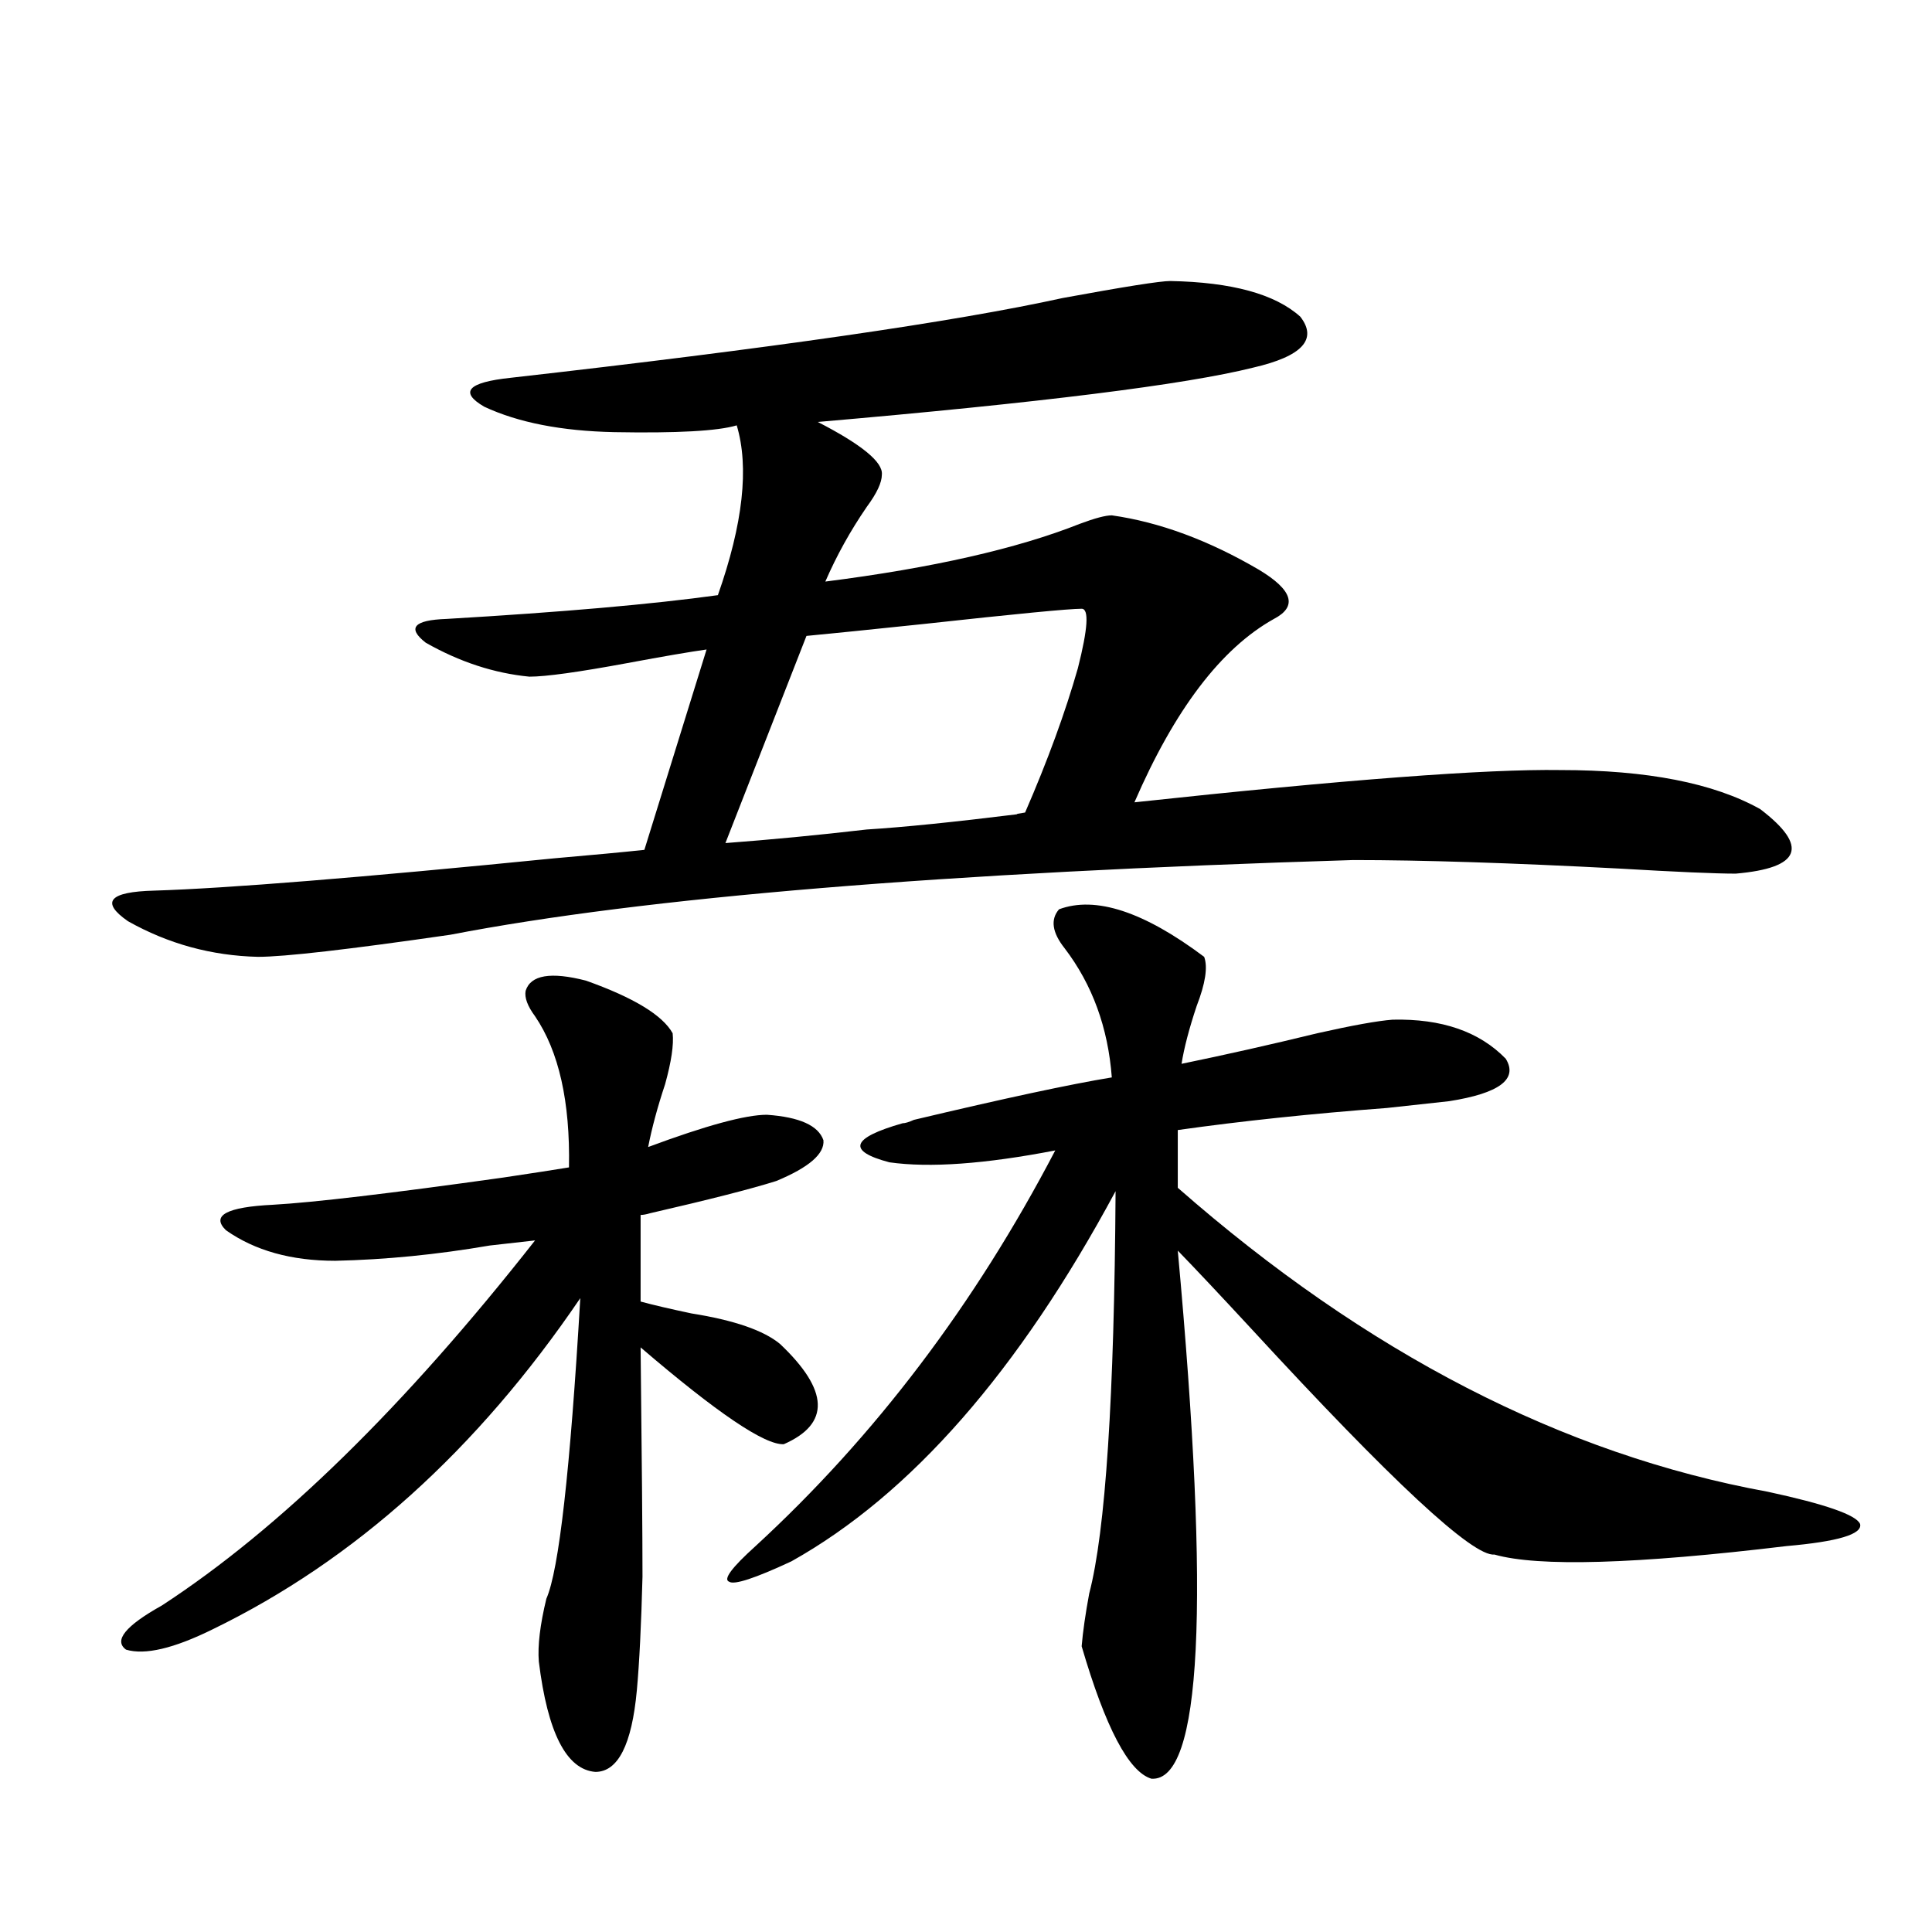
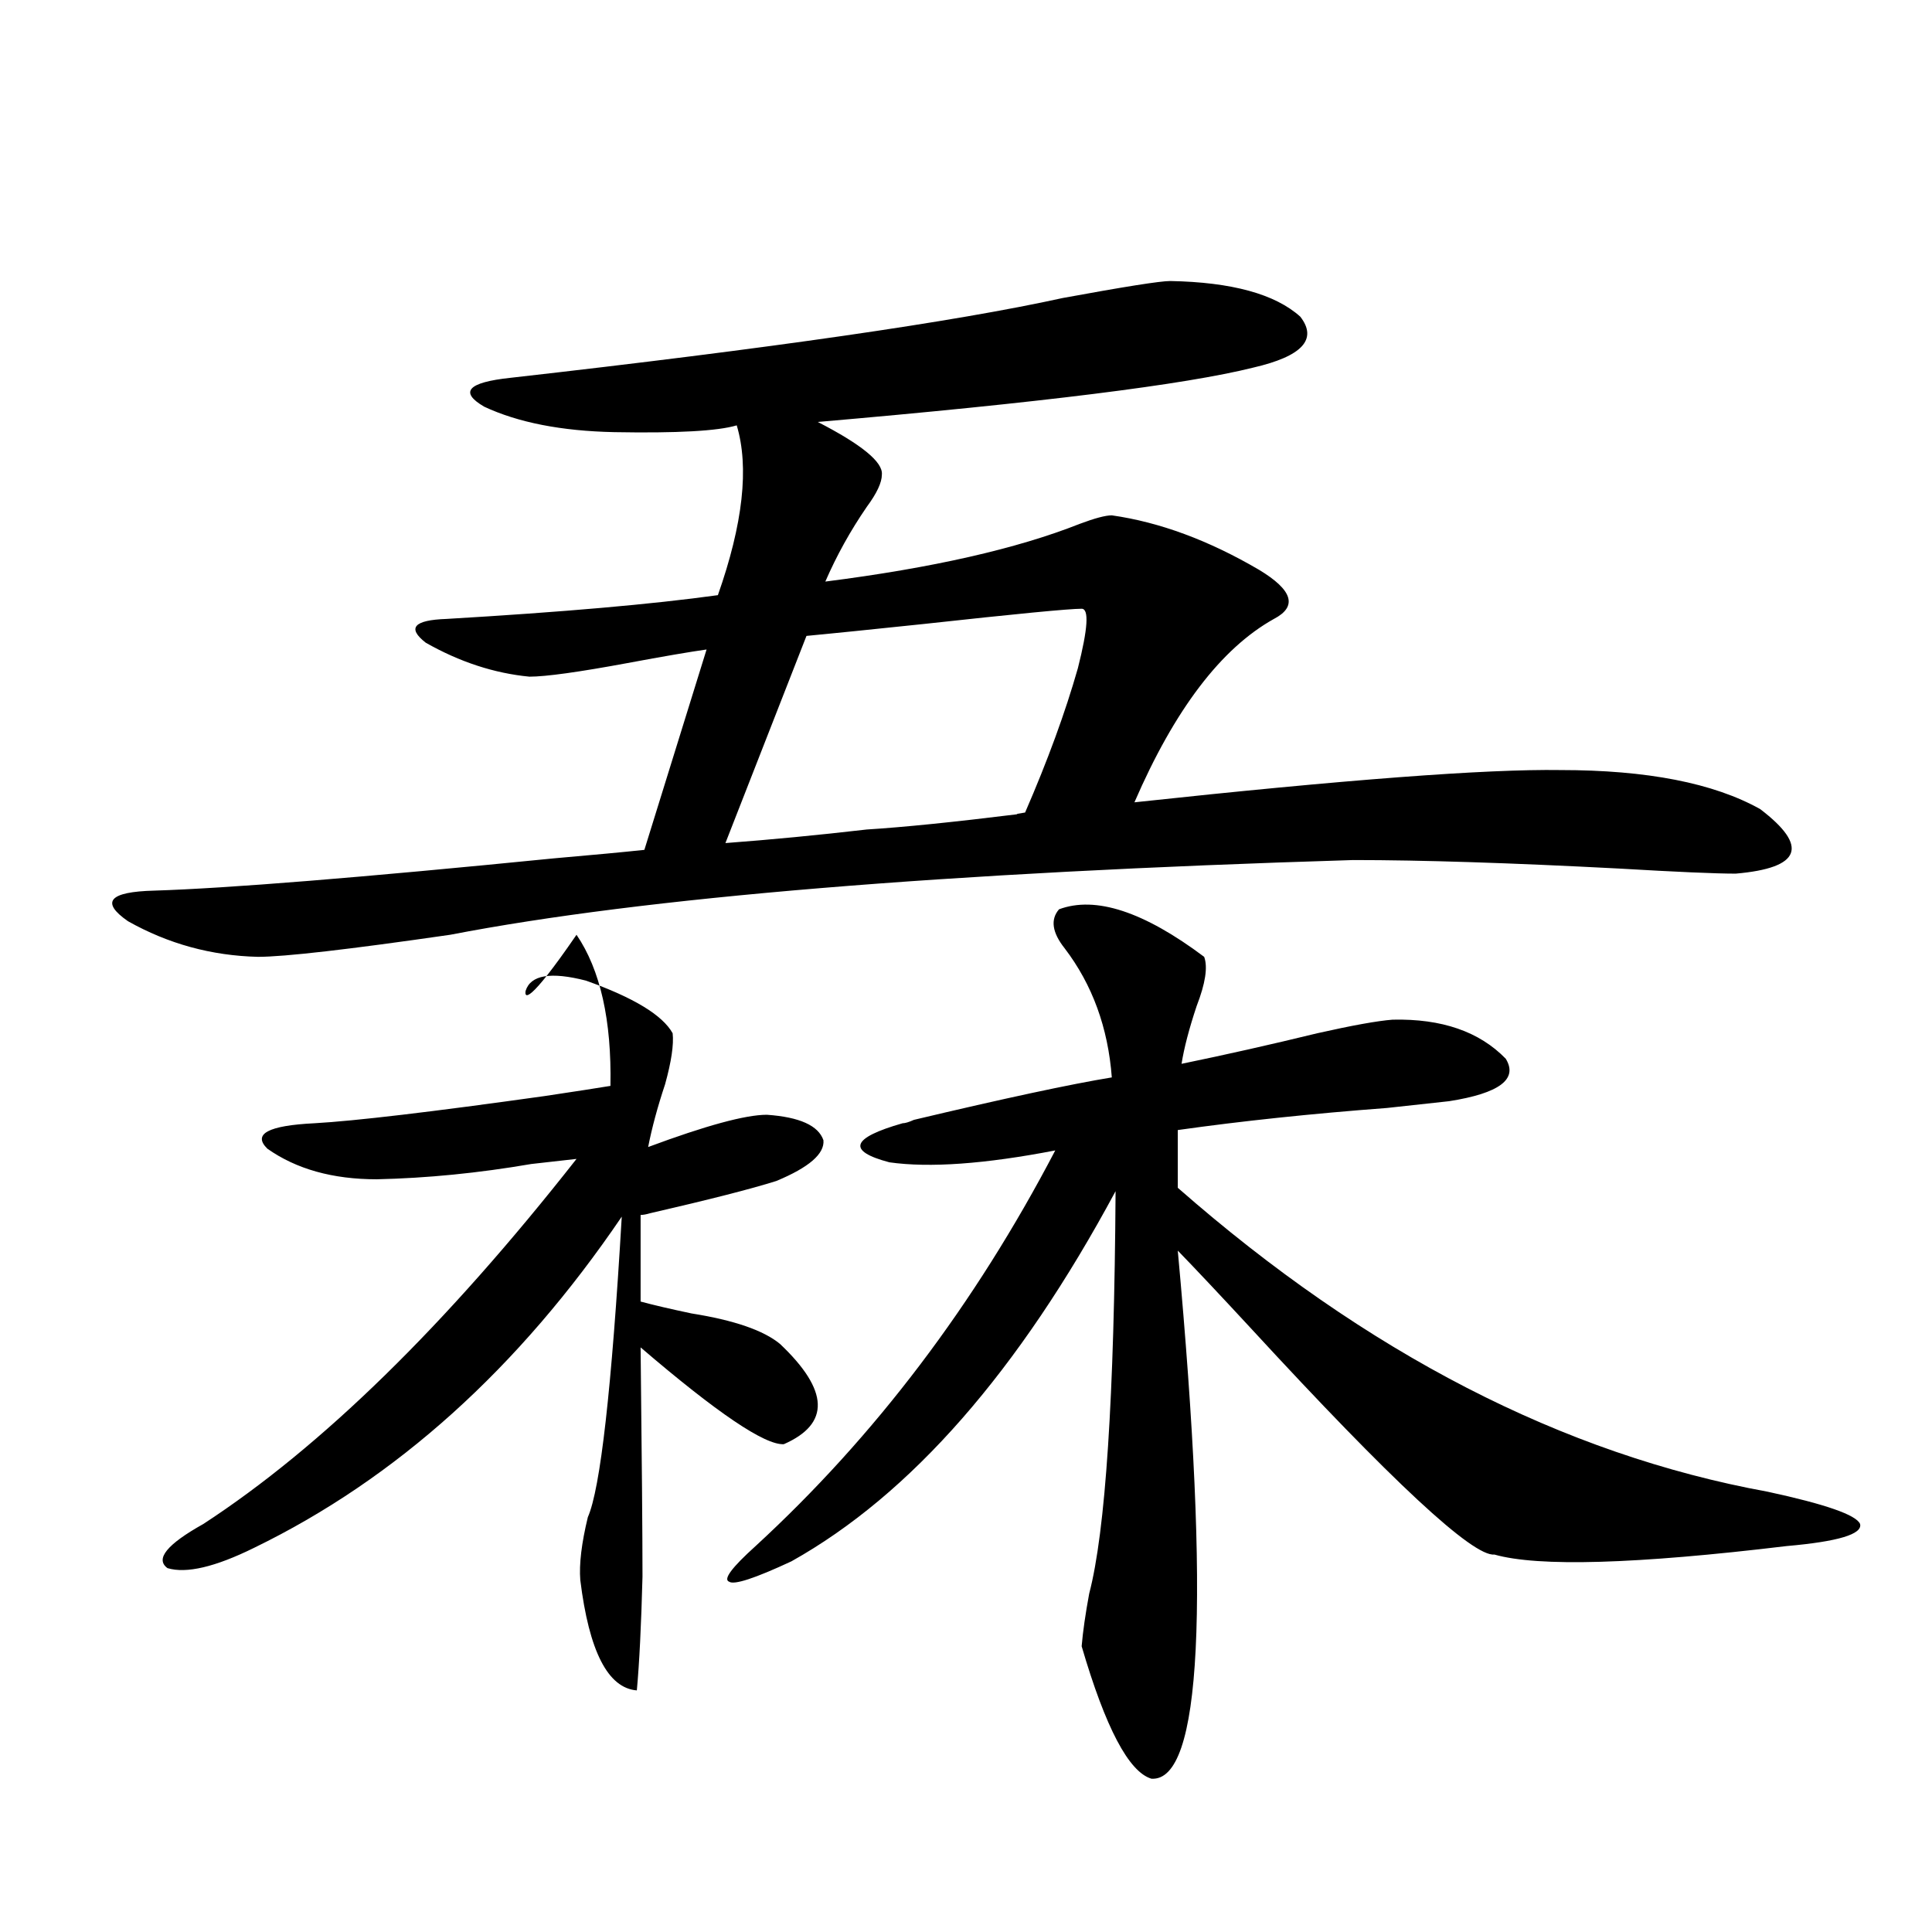
<svg xmlns="http://www.w3.org/2000/svg" version="1.1" id="图层_1" x="0px" y="0px" width="1000px" height="1000px" viewBox="0 0 1000 1000" enable-background="new 0 0 1000 1000" xml:space="preserve">
-   <path d="M605.717,145.457c31.859,0.591,54.298,6.743,67.315,18.457c9.101,11.729,0.976,20.518-24.39,26.367  c-35.121,8.789-110.241,18.169-225.36,28.125c22.759,11.729,33.811,20.806,33.17,27.246c0,4.106-2.606,9.668-7.805,16.699  c-8.46,12.305-15.609,25.2-21.463,38.672c55.273-7.031,99.175-16.987,131.704-29.883c7.805-2.925,13.323-4.395,16.585-4.395  c24.71,3.516,50.075,12.896,76.096,28.125c17.561,10.547,20.152,19.048,7.805,25.488c-27.316,15.244-51.386,46.885-72.193,94.922  c108.61-11.714,182.1-17.275,220.482-16.699c44.877,0,79.343,6.743,103.412,20.215c25.365,19.336,21.128,30.474-12.683,33.398  c-10.411,0-30.578-0.879-60.486-2.637c-55.943-2.925-101.796-4.395-137.558-4.395c-211.382,6.455-367.155,19.336-467.306,38.672  c-52.682,7.622-85.852,11.426-99.51,11.426c-24.069-0.576-46.508-6.729-67.315-18.457c-14.313-9.956-9.756-15.229,13.658-15.82  c37.713-1.167,106.659-6.729,206.824-16.699c20.152-1.758,35.762-3.213,46.828-4.395l32.194-103.711  c-8.46,1.182-22.118,3.516-40.975,7.031c-25.365,4.697-42.285,7.031-50.73,7.031c-18.216-1.758-36.097-7.607-53.657-17.578  c-9.756-7.607-6.188-11.714,10.731-12.305c59.831-3.516,106.659-7.607,140.484-12.305c13.003-36.914,16.25-66.206,9.756-87.891  c-9.756,2.939-30.898,4.106-63.413,3.516c-27.316-0.576-49.755-4.971-67.315-13.184c-13.018-7.607-8.46-12.593,13.658-14.941  c134.631-15.229,229.903-29.004,285.847-41.309C581.968,148.396,600.504,145.457,605.717,145.457z M272.066,512.84  c2.592-8.198,13.003-9.956,31.219-5.273c24.71,8.789,39.664,17.881,44.877,27.246c0.641,5.864-0.655,14.653-3.902,26.367  c-3.902,11.729-6.829,22.563-8.78,32.52C365.388,582.576,385.875,577,396.941,577c16.905,1.182,26.661,5.576,29.268,13.184  c0.641,7.031-7.484,14.063-24.39,21.094c-13.018,4.106-34.801,9.668-65.364,16.699c-1.951,0.591-3.582,0.879-4.878,0.879v44.824  c6.494,1.758,15.274,3.818,26.341,6.152c22.104,3.516,37.393,8.789,45.853,15.82c25.365,24.033,26.006,41.309,1.951,51.855  c-9.756,0.591-34.48-16.108-74.145-50.098c0.641,57.432,0.976,96.982,0.976,118.652c-0.655,25.187-1.631,44.824-2.927,58.887  c-2.606,28.125-9.756,42.188-21.463,42.188c-14.969-1.181-24.725-20.215-29.268-57.129c-0.655-8.212,0.641-19.047,3.902-32.52  c6.494-14.639,12.348-66.494,17.561-155.566c-53.337,78.525-116.75,135.654-190.239,171.387  c-20.167,9.957-35.121,13.473-44.877,10.547c-6.509-4.696-0.335-12.305,18.536-22.852  c61.127-39.839,125.516-102.832,193.166-188.965c-5.213,0.591-13.018,1.47-23.414,2.637c-27.316,4.697-53.992,7.334-79.998,7.91  c-22.773,0-41.63-5.273-56.584-15.82c-7.805-7.607,0.32-12.002,24.39-13.184c20.808-1.167,60.486-5.85,119.021-14.063  c15.609-2.334,26.981-4.092,34.146-5.273c0.641-33.975-5.213-60.054-17.561-78.223C273.042,520.75,271.411,516.355,272.066,512.84z   M448.647,429.344c18.856-1.167,44.877-3.804,78.047-7.91c-1.311,0,0-0.288,3.902-0.879c11.707-26.943,20.808-51.855,27.316-74.707  c5.198-20.503,5.854-30.762,1.951-30.762c-6.509,0-33.825,2.637-81.949,7.91c-27.972,2.939-48.139,4.985-60.486,6.152  l-41.95,107.227C398.893,434.617,423.282,432.283,448.647,429.344z M548.157,470.652c18.856-7.031,43.901,1.182,75.12,24.609  c1.951,5.273,0.641,13.774-3.902,25.488c-3.902,11.729-6.509,21.685-7.805,29.883c22.759-4.683,46.173-9.956,70.242-15.82  c18.201-4.092,31.219-6.44,39.023-7.031c25.365-0.576,44.877,6.152,58.535,20.215c6.494,10.547-3.262,17.881-29.268,21.973  c-5.213,0.591-15.944,1.758-32.194,3.516c-39.023,2.939-75.12,6.743-108.29,11.426v29.883  c97.559,85.557,199.34,137.988,305.358,157.324c29.908,6.455,45.853,12.017,47.804,16.699c1.296,5.273-11.387,9.092-38.048,11.426  c-78.047,9.38-128.457,10.85-151.216,4.395c-11.066,1.182-53.017-37.793-125.851-116.895c-16.265-17.578-28.947-31.05-38.048-40.43  c16.905,183.98,12.348,275.098-13.658,273.34c-11.707-3.516-23.749-26.367-36.097-68.555c0.641-7.621,1.951-16.699,3.902-27.246  c8.445-32.217,13.003-101.65,13.658-208.301c-50.09,93.164-106.019,157.036-167.801,191.602  c-18.871,8.789-29.603,12.305-32.194,10.547c-3.262-1.167,1.296-7.319,13.658-18.457c61.782-56.826,113.488-125.093,155.118-204.785  c-36.432,7.031-65.044,9.092-85.852,6.152c-22.118-5.85-19.847-12.593,6.829-20.215c1.296,0,3.247-0.576,5.854-1.758  c46.828-11.123,80.974-18.457,102.437-21.973c-1.951-25.776-10.091-48.037-24.39-66.797  C544.575,482.669,543.6,475.926,548.157,470.652z" />
+   <path d="M605.717,145.457c31.859,0.591,54.298,6.743,67.315,18.457c9.101,11.729,0.976,20.518-24.39,26.367  c-35.121,8.789-110.241,18.169-225.36,28.125c22.759,11.729,33.811,20.806,33.17,27.246c0,4.106-2.606,9.668-7.805,16.699  c-8.46,12.305-15.609,25.2-21.463,38.672c55.273-7.031,99.175-16.987,131.704-29.883c7.805-2.925,13.323-4.395,16.585-4.395  c24.71,3.516,50.075,12.896,76.096,28.125c17.561,10.547,20.152,19.048,7.805,25.488c-27.316,15.244-51.386,46.885-72.193,94.922  c108.61-11.714,182.1-17.275,220.482-16.699c44.877,0,79.343,6.743,103.412,20.215c25.365,19.336,21.128,30.474-12.683,33.398  c-10.411,0-30.578-0.879-60.486-2.637c-55.943-2.925-101.796-4.395-137.558-4.395c-211.382,6.455-367.155,19.336-467.306,38.672  c-52.682,7.622-85.852,11.426-99.51,11.426c-24.069-0.576-46.508-6.729-67.315-18.457c-14.313-9.956-9.756-15.229,13.658-15.82  c37.713-1.167,106.659-6.729,206.824-16.699c20.152-1.758,35.762-3.213,46.828-4.395l32.194-103.711  c-8.46,1.182-22.118,3.516-40.975,7.031c-25.365,4.697-42.285,7.031-50.73,7.031c-18.216-1.758-36.097-7.607-53.657-17.578  c-9.756-7.607-6.188-11.714,10.731-12.305c59.831-3.516,106.659-7.607,140.484-12.305c13.003-36.914,16.25-66.206,9.756-87.891  c-9.756,2.939-30.898,4.106-63.413,3.516c-27.316-0.576-49.755-4.971-67.315-13.184c-13.018-7.607-8.46-12.593,13.658-14.941  c134.631-15.229,229.903-29.004,285.847-41.309C581.968,148.396,600.504,145.457,605.717,145.457z M272.066,512.84  c2.592-8.198,13.003-9.956,31.219-5.273c24.71,8.789,39.664,17.881,44.877,27.246c0.641,5.864-0.655,14.653-3.902,26.367  c-3.902,11.729-6.829,22.563-8.78,32.52C365.388,582.576,385.875,577,396.941,577c16.905,1.182,26.661,5.576,29.268,13.184  c0.641,7.031-7.484,14.063-24.39,21.094c-13.018,4.106-34.801,9.668-65.364,16.699c-1.951,0.591-3.582,0.879-4.878,0.879v44.824  c6.494,1.758,15.274,3.818,26.341,6.152c22.104,3.516,37.393,8.789,45.853,15.82c25.365,24.033,26.006,41.309,1.951,51.855  c-9.756,0.591-34.48-16.108-74.145-50.098c0.641,57.432,0.976,96.982,0.976,118.652c-0.655,25.187-1.631,44.824-2.927,58.887  c-14.969-1.181-24.725-20.215-29.268-57.129c-0.655-8.212,0.641-19.047,3.902-32.52  c6.494-14.639,12.348-66.494,17.561-155.566c-53.337,78.525-116.75,135.654-190.239,171.387  c-20.167,9.957-35.121,13.473-44.877,10.547c-6.509-4.696-0.335-12.305,18.536-22.852  c61.127-39.839,125.516-102.832,193.166-188.965c-5.213,0.591-13.018,1.47-23.414,2.637c-27.316,4.697-53.992,7.334-79.998,7.91  c-22.773,0-41.63-5.273-56.584-15.82c-7.805-7.607,0.32-12.002,24.39-13.184c20.808-1.167,60.486-5.85,119.021-14.063  c15.609-2.334,26.981-4.092,34.146-5.273c0.641-33.975-5.213-60.054-17.561-78.223C273.042,520.75,271.411,516.355,272.066,512.84z   M448.647,429.344c18.856-1.167,44.877-3.804,78.047-7.91c-1.311,0,0-0.288,3.902-0.879c11.707-26.943,20.808-51.855,27.316-74.707  c5.198-20.503,5.854-30.762,1.951-30.762c-6.509,0-33.825,2.637-81.949,7.91c-27.972,2.939-48.139,4.985-60.486,6.152  l-41.95,107.227C398.893,434.617,423.282,432.283,448.647,429.344z M548.157,470.652c18.856-7.031,43.901,1.182,75.12,24.609  c1.951,5.273,0.641,13.774-3.902,25.488c-3.902,11.729-6.509,21.685-7.805,29.883c22.759-4.683,46.173-9.956,70.242-15.82  c18.201-4.092,31.219-6.44,39.023-7.031c25.365-0.576,44.877,6.152,58.535,20.215c6.494,10.547-3.262,17.881-29.268,21.973  c-5.213,0.591-15.944,1.758-32.194,3.516c-39.023,2.939-75.12,6.743-108.29,11.426v29.883  c97.559,85.557,199.34,137.988,305.358,157.324c29.908,6.455,45.853,12.017,47.804,16.699c1.296,5.273-11.387,9.092-38.048,11.426  c-78.047,9.38-128.457,10.85-151.216,4.395c-11.066,1.182-53.017-37.793-125.851-116.895c-16.265-17.578-28.947-31.05-38.048-40.43  c16.905,183.98,12.348,275.098-13.658,273.34c-11.707-3.516-23.749-26.367-36.097-68.555c0.641-7.621,1.951-16.699,3.902-27.246  c8.445-32.217,13.003-101.65,13.658-208.301c-50.09,93.164-106.019,157.036-167.801,191.602  c-18.871,8.789-29.603,12.305-32.194,10.547c-3.262-1.167,1.296-7.319,13.658-18.457c61.782-56.826,113.488-125.093,155.118-204.785  c-36.432,7.031-65.044,9.092-85.852,6.152c-22.118-5.85-19.847-12.593,6.829-20.215c1.296,0,3.247-0.576,5.854-1.758  c46.828-11.123,80.974-18.457,102.437-21.973c-1.951-25.776-10.091-48.037-24.39-66.797  C544.575,482.669,543.6,475.926,548.157,470.652z" />
</svg>